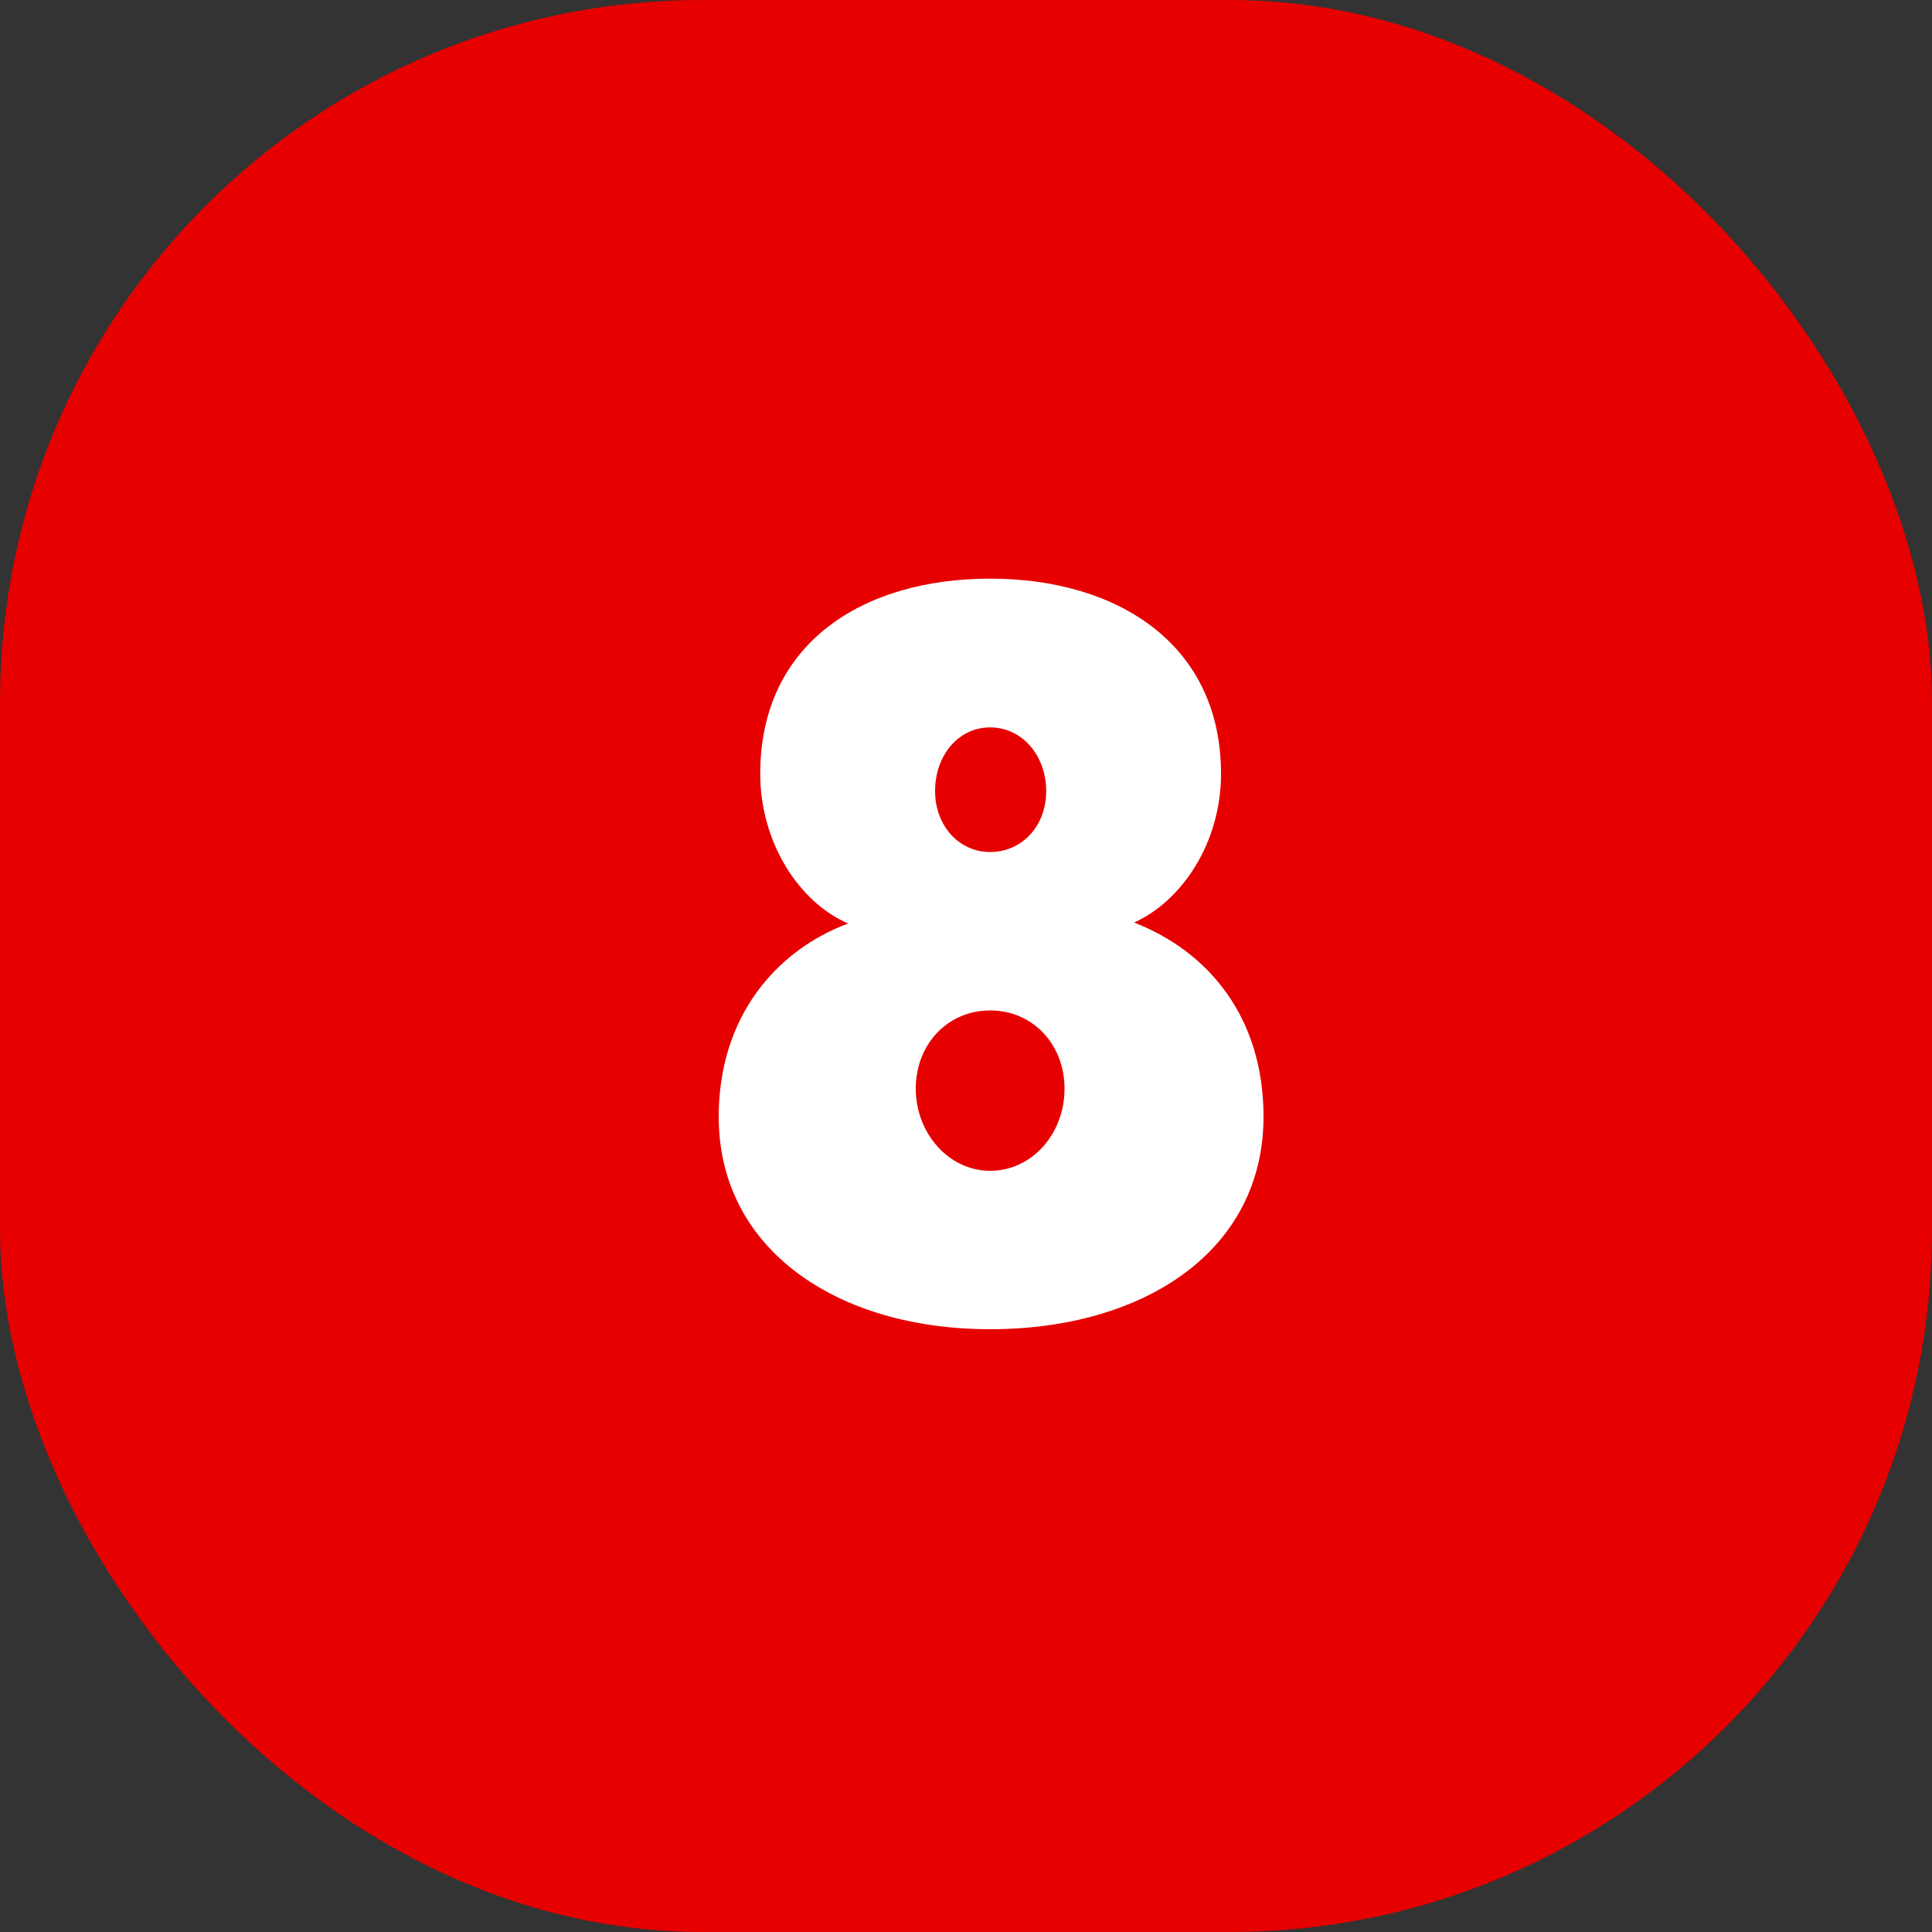
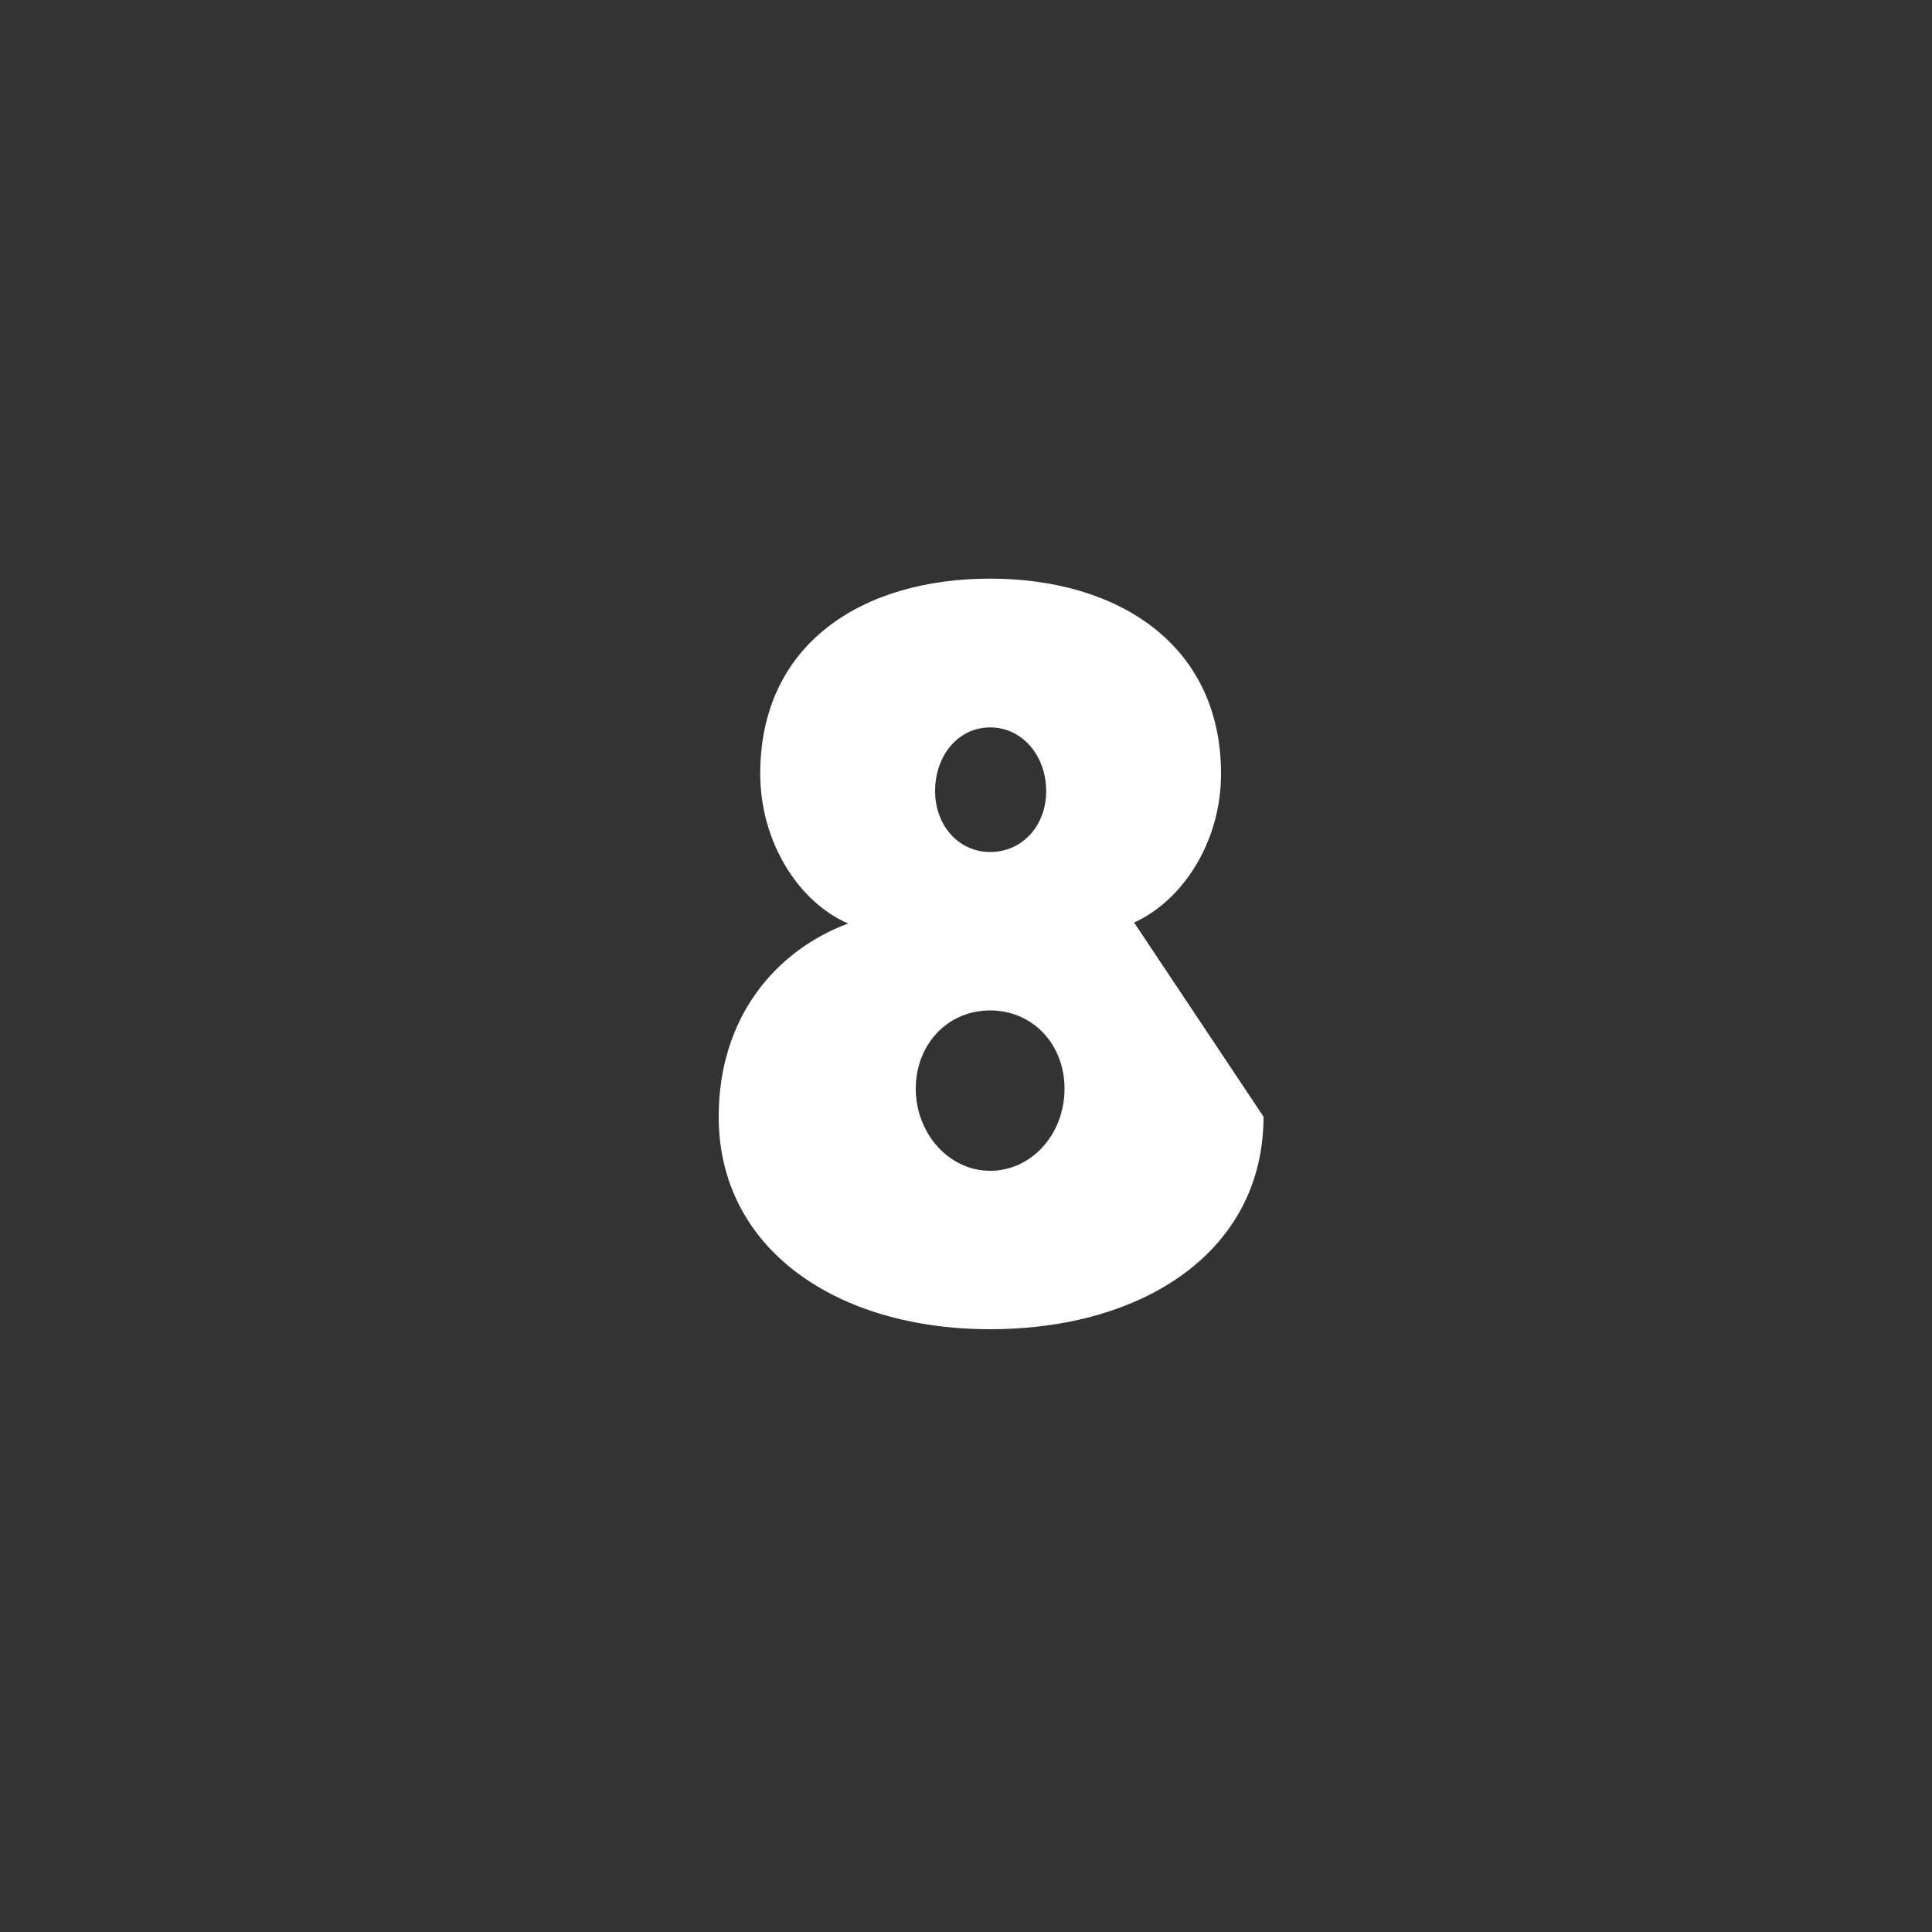
<svg xmlns="http://www.w3.org/2000/svg" id="Layer_1" viewBox="0 0 20 20">
  <rect x="0" y="0" width="20" height="20" fill="#333333" stroke="none" />
  <defs>
    <style>.cls-1{fill:#e60000;}.cls-2{fill:#fff;}</style>
  </defs>
-   <rect class="cls-1" width="20" height="20" rx="7.27" ry="7.27" />
-   <path class="cls-2" d="m13.08,11.56c0,1.39-1.24,2.2-2.83,2.2s-2.81-.83-2.81-2.2c0-1.03.59-1.72,1.34-2h0c-.51-.22-.91-.84-.91-1.55,0-1.35,1.06-2.02,2.38-2.02s2.39.68,2.39,2.02c0,.72-.41,1.32-.9,1.54h0c.77.3,1.34.98,1.34,2.01Zm-2.06-.29c0-.46-.33-.81-.77-.81s-.77.35-.77.81.34.85.77.85.77-.38.77-.85Zm-1.34-3.08c0,.35.24.63.57.63s.58-.27.58-.63c0-.37-.25-.66-.58-.66s-.57.29-.57.66Z" />
+   <path class="cls-2" d="m13.08,11.56c0,1.39-1.24,2.2-2.83,2.2s-2.81-.83-2.81-2.2c0-1.03.59-1.72,1.34-2h0c-.51-.22-.91-.84-.91-1.55,0-1.35,1.06-2.02,2.38-2.02s2.39.68,2.39,2.02c0,.72-.41,1.32-.9,1.54h0Zm-2.06-.29c0-.46-.33-.81-.77-.81s-.77.35-.77.81.34.85.77.85.77-.38.77-.85Zm-1.34-3.08c0,.35.24.63.57.63s.58-.27.58-.63c0-.37-.25-.66-.58-.66s-.57.29-.57.66Z" />
</svg>